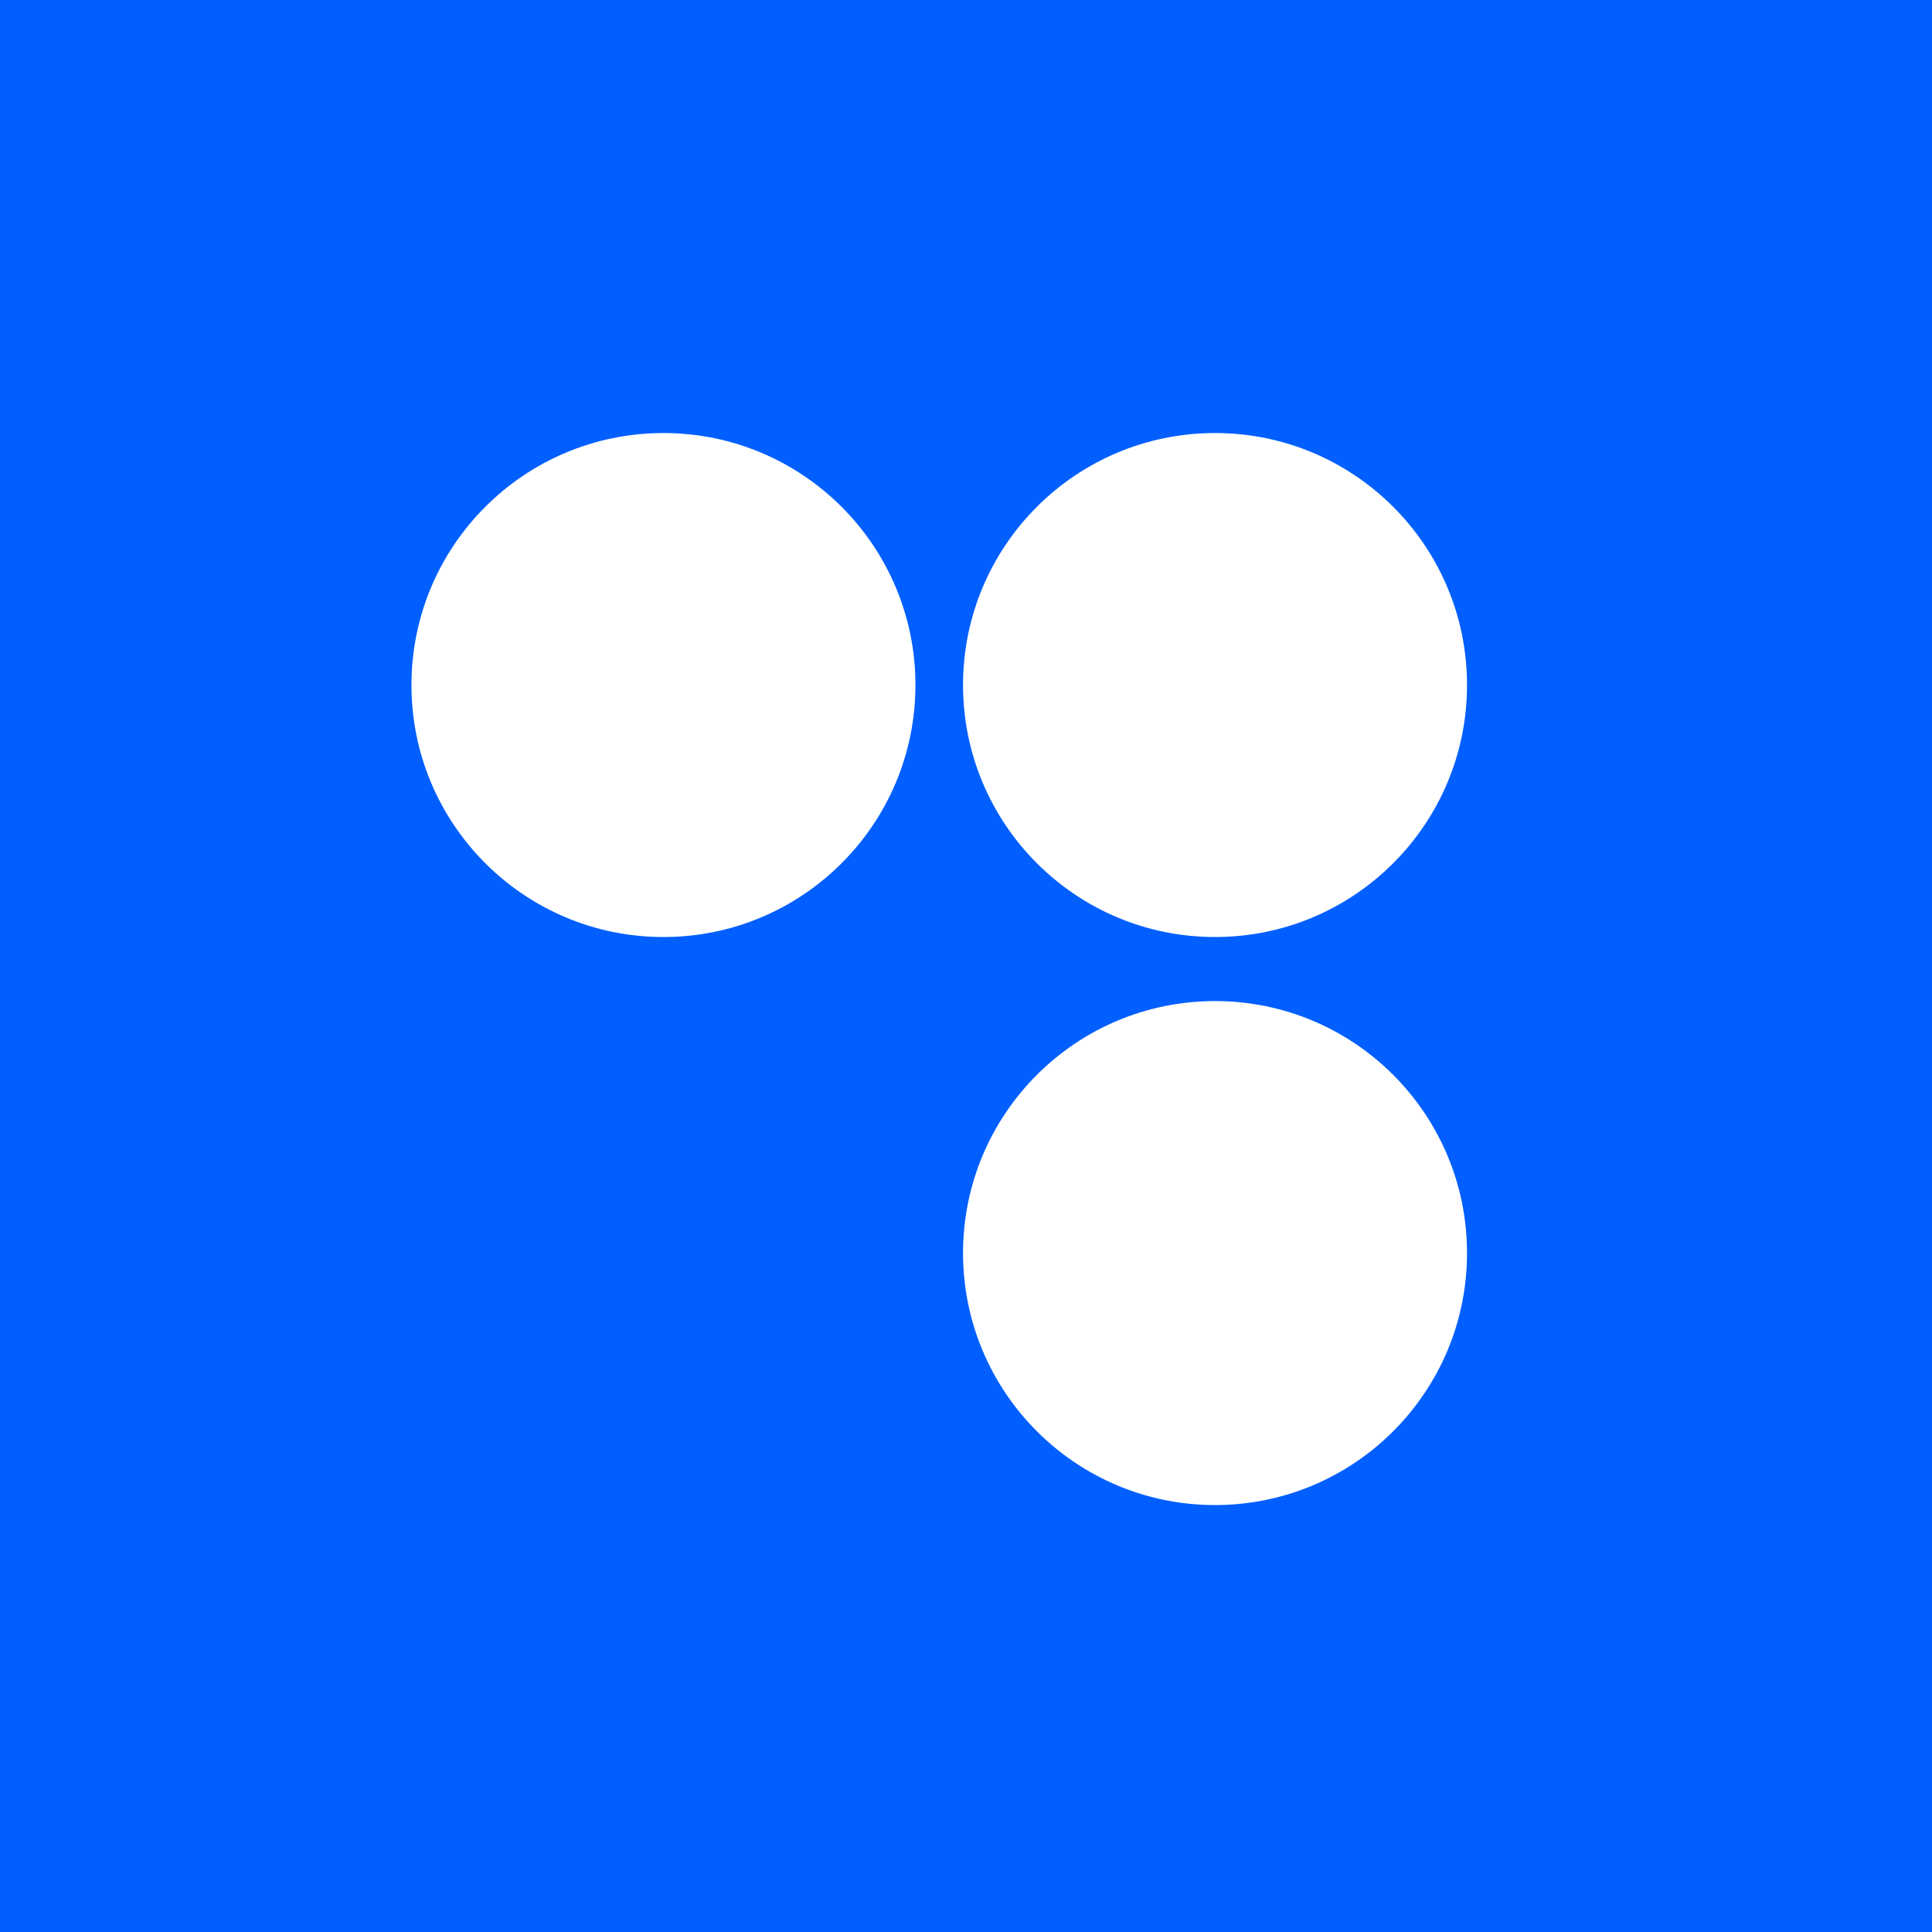
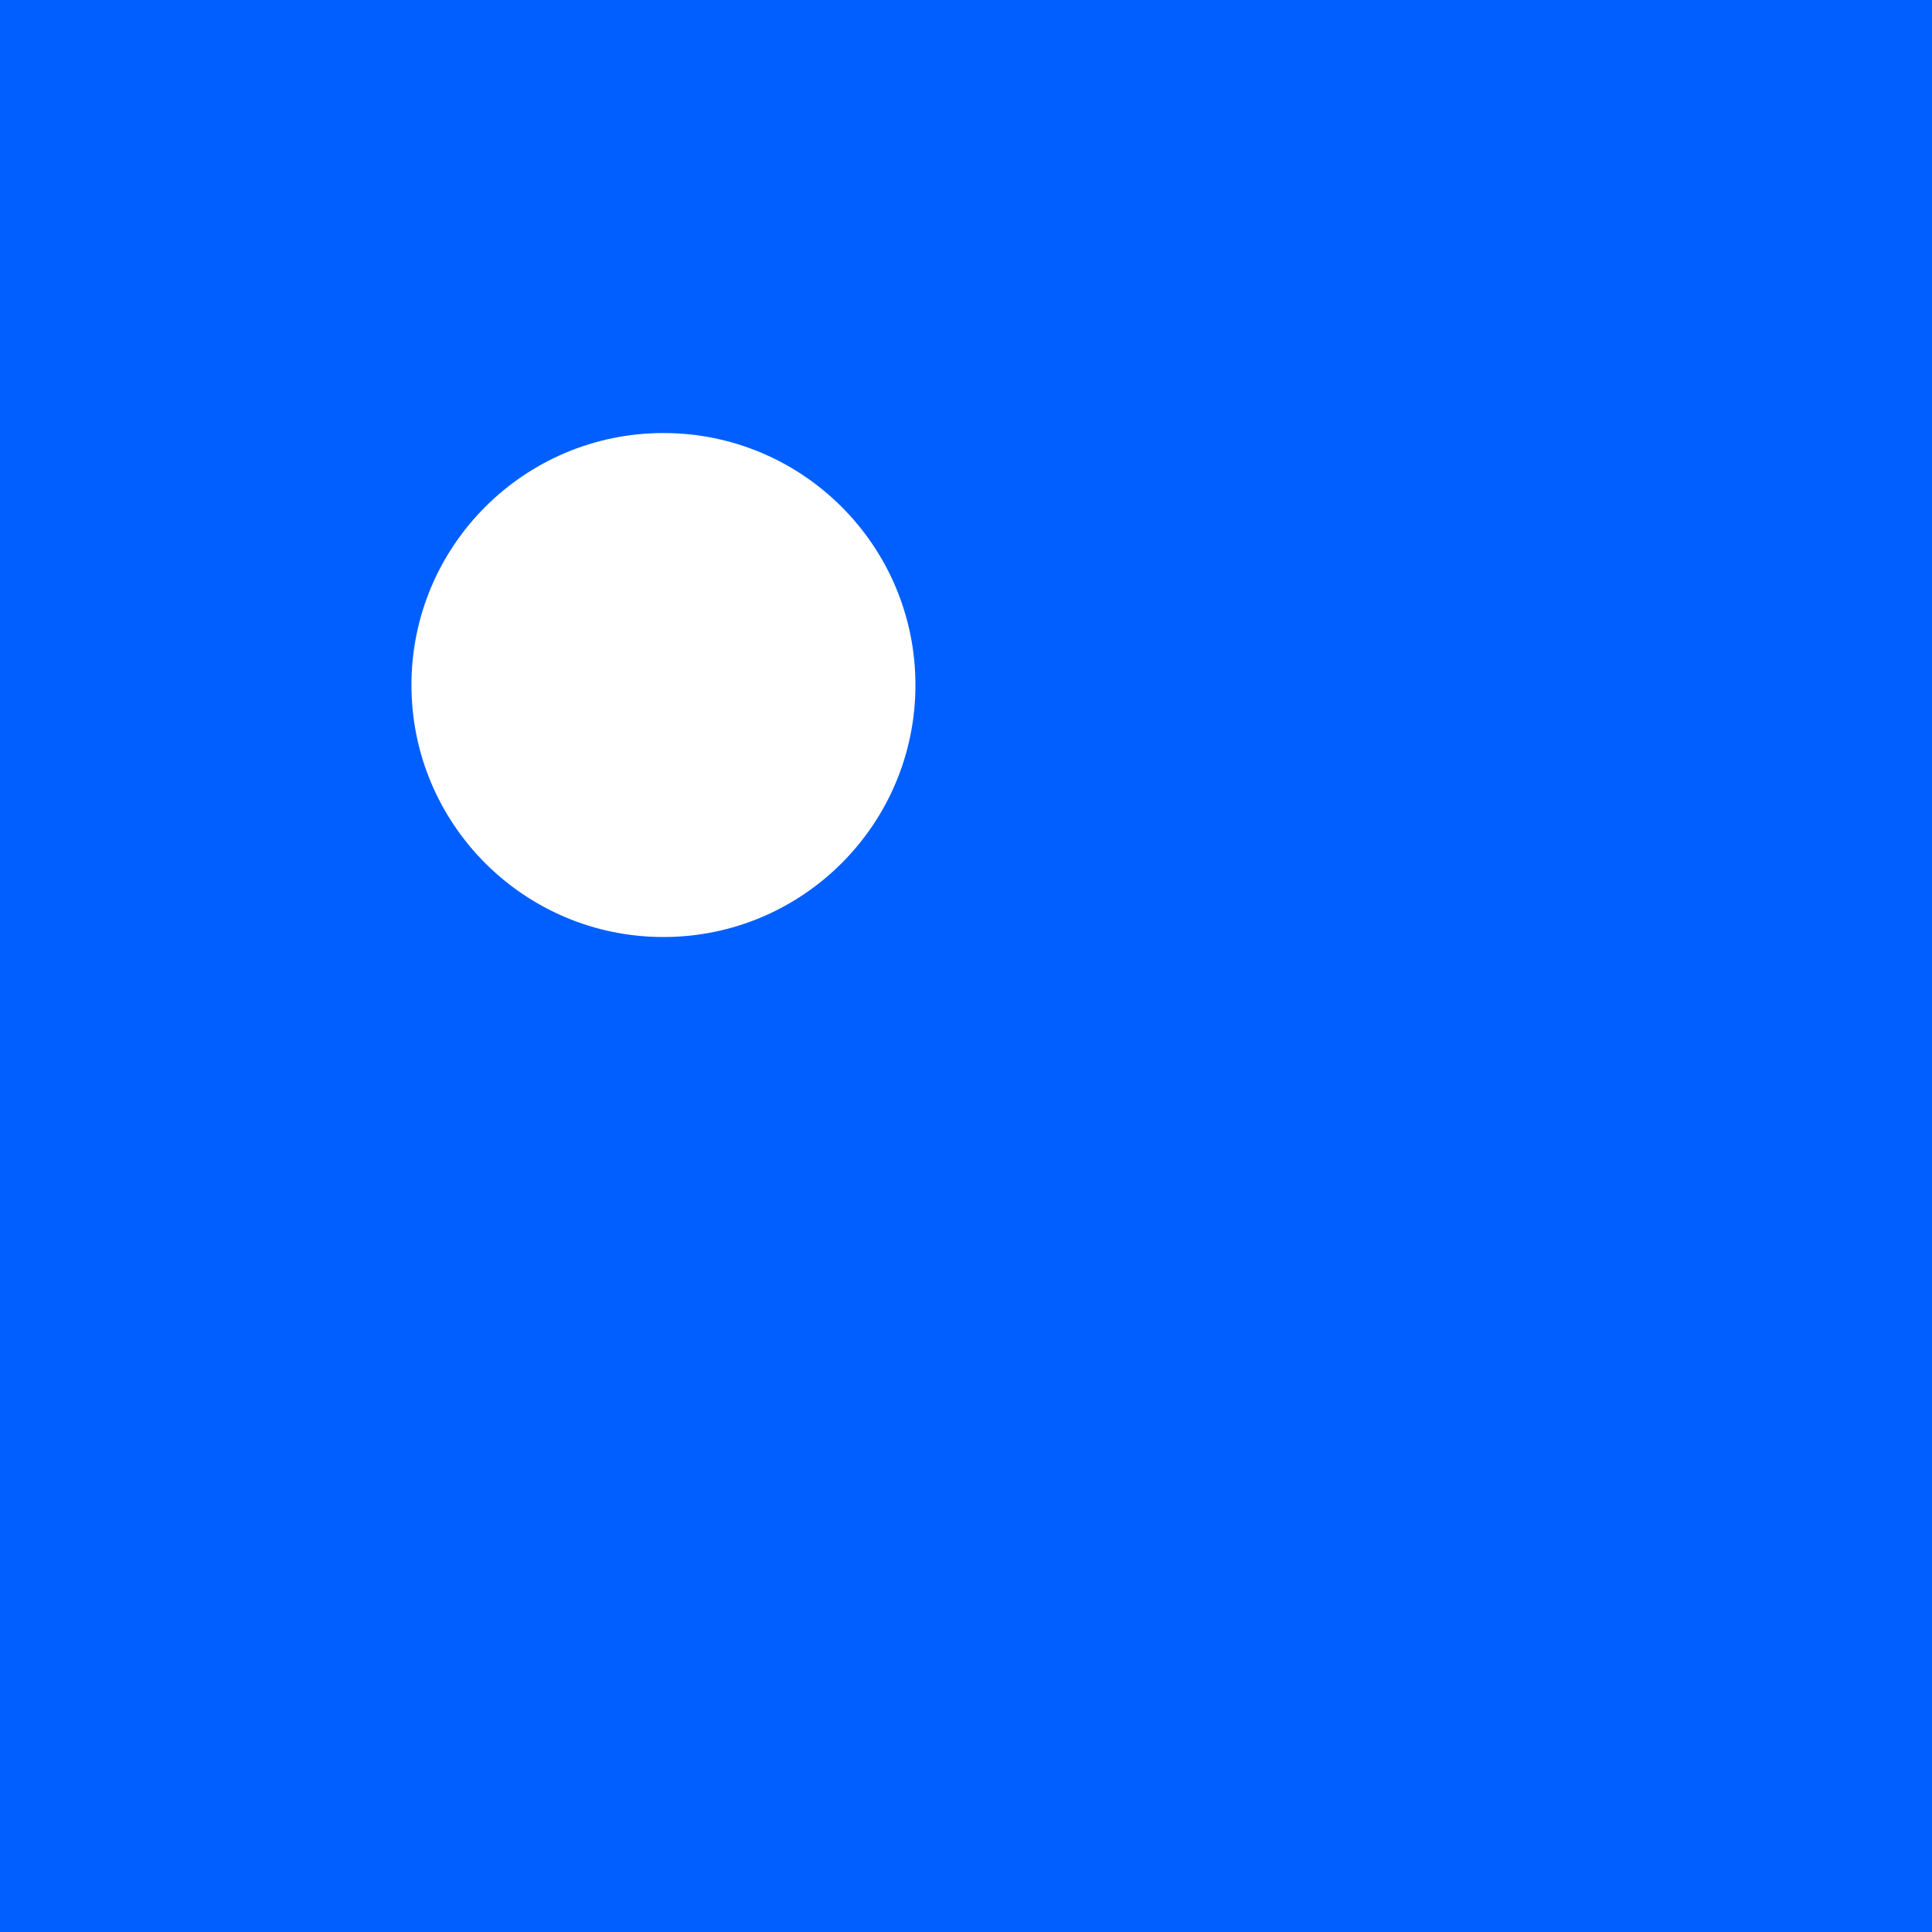
<svg xmlns="http://www.w3.org/2000/svg" width="128" height="128" viewBox="0 0 128 128" fill="none">
  <rect width="128" height="128" fill="#015FFF" />
  <circle cx="43.955" cy="45.385" r="16.695" fill="white" />
-   <circle cx="80.499" cy="45.385" r="16.695" fill="white" />
-   <circle cx="80.499" cy="83.019" r="16.695" fill="white" />
</svg>